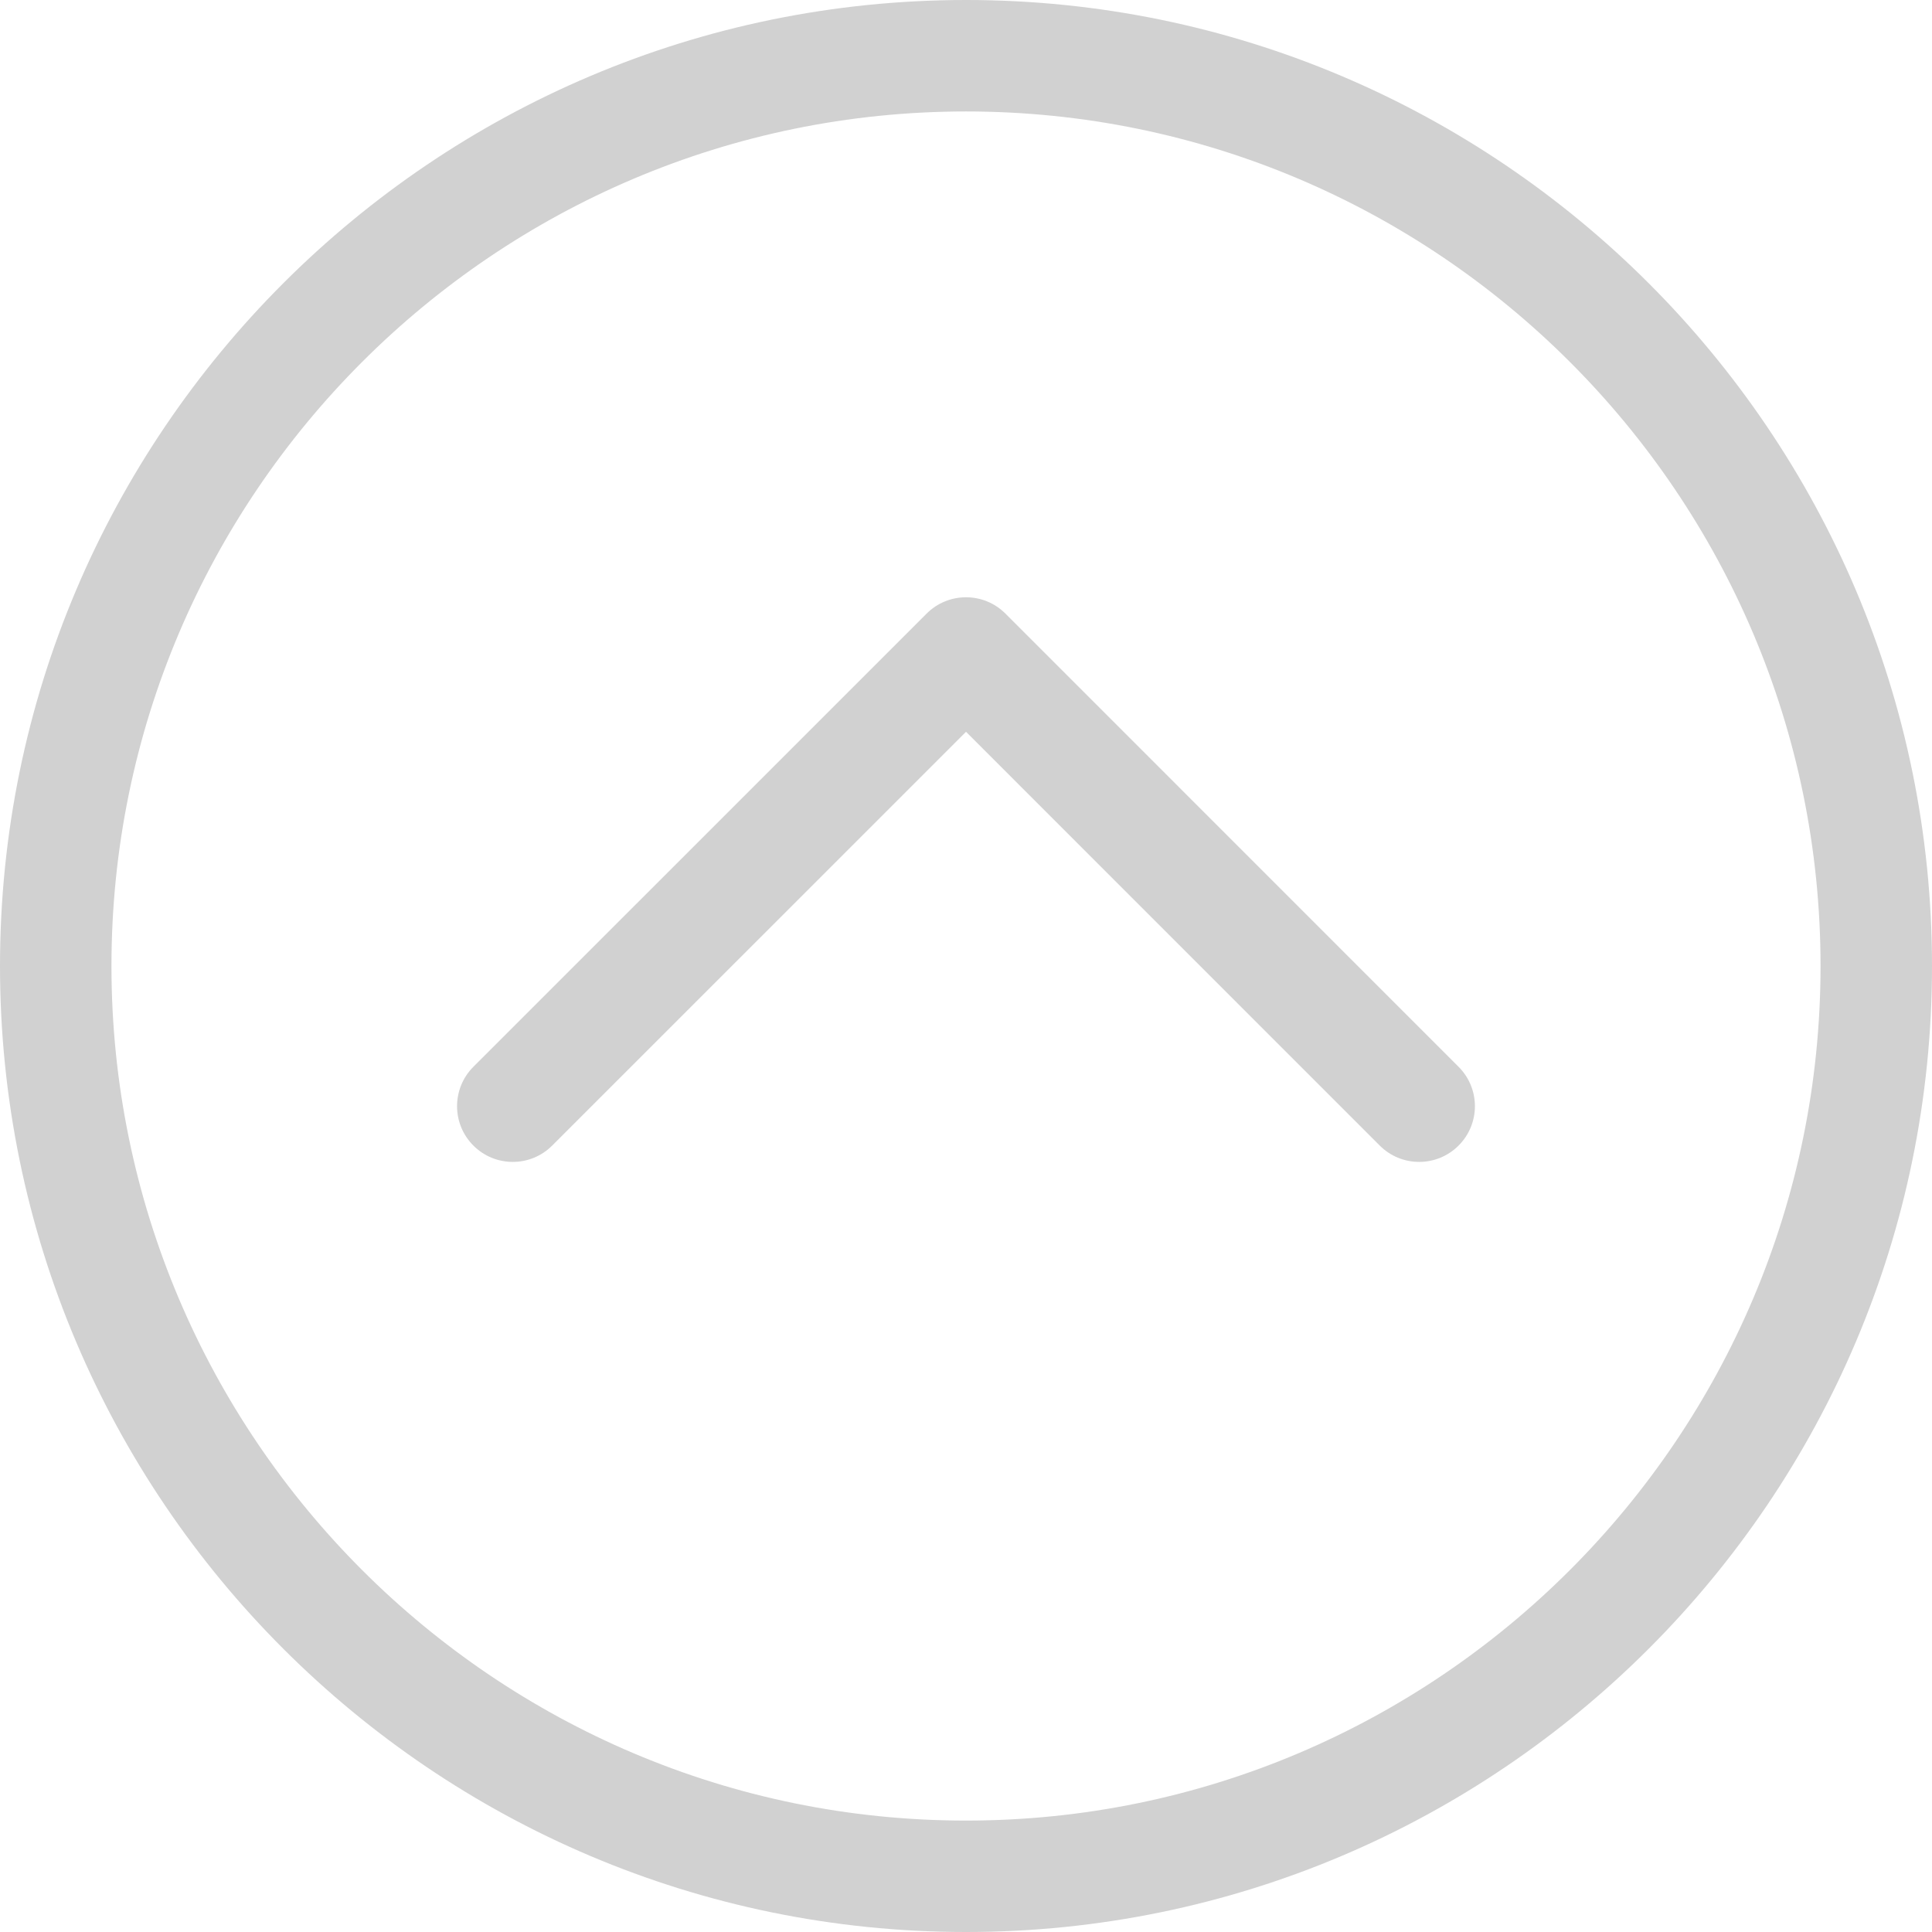
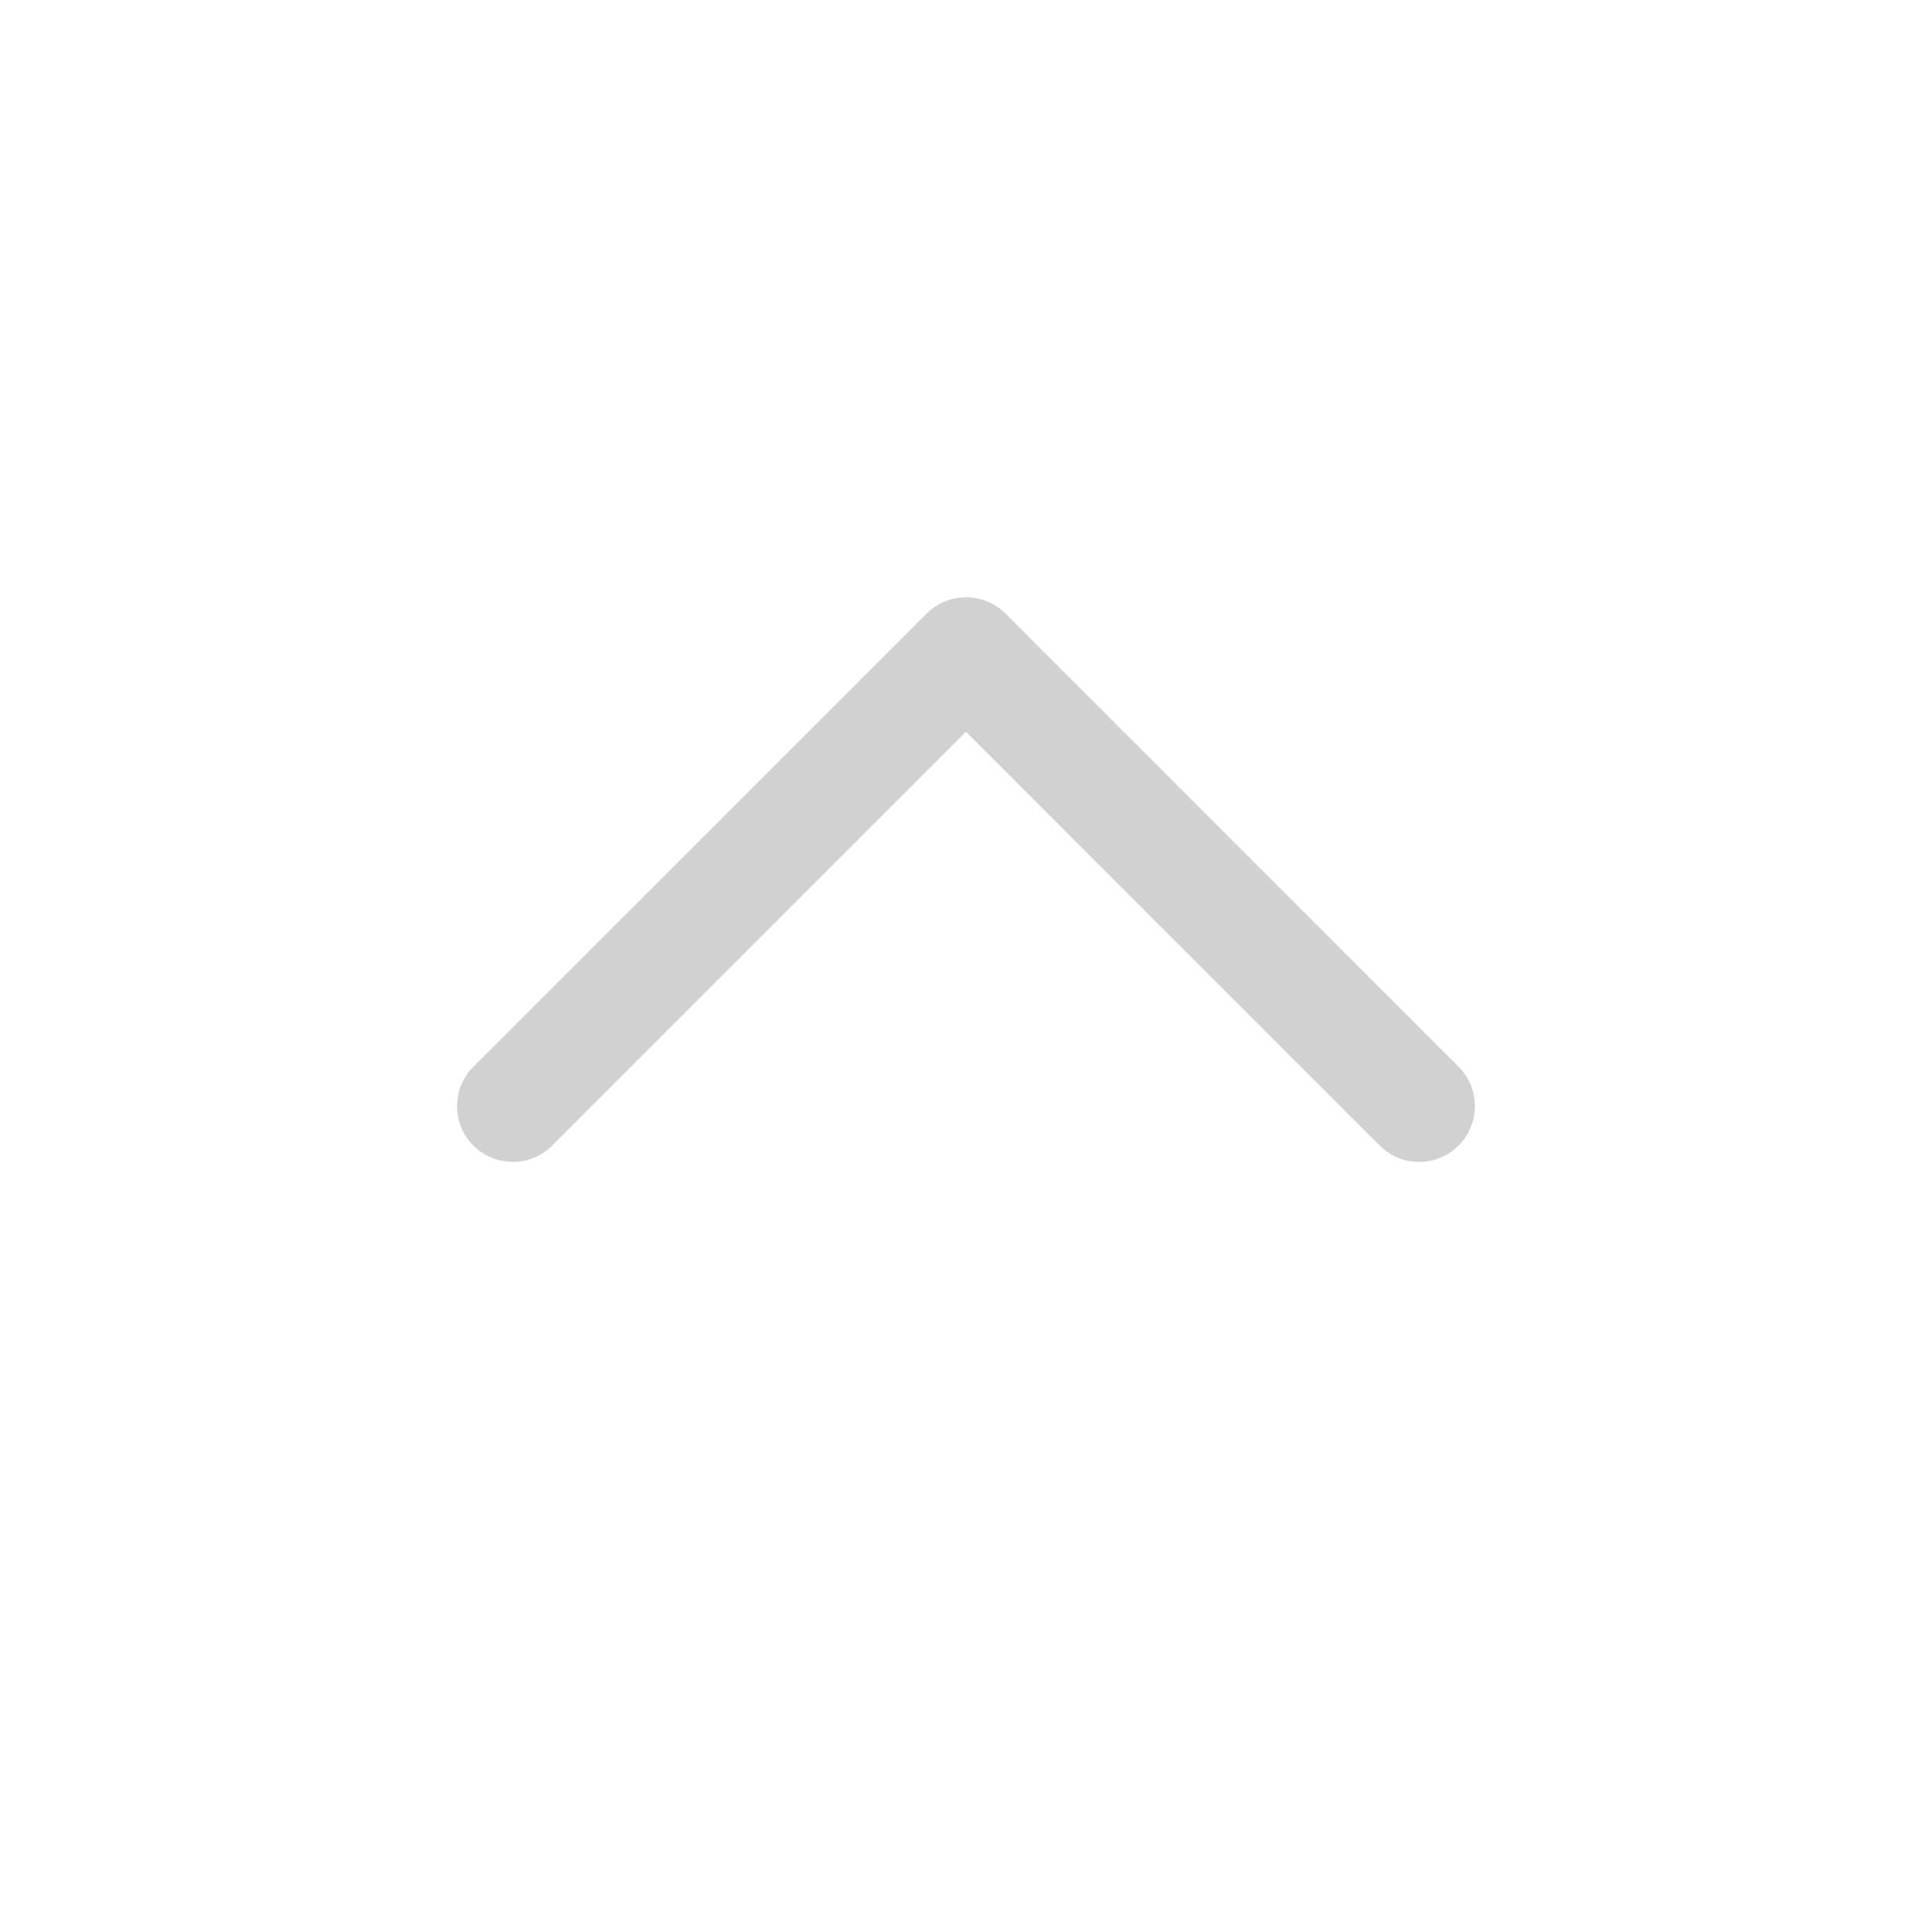
<svg xmlns="http://www.w3.org/2000/svg" version="1.1" x="0px" y="0px" viewBox="0 0 100 100" enable-background="new 0 0 100 100" xml:space="preserve" aria-hidden="true" width="100px" height="100px" style="fill:url(#CerosGradient_id0bf65b63c);">
  <defs>
    <linearGradient class="cerosgradient" data-cerosgradient="true" id="CerosGradient_id0bf65b63c" gradientUnits="userSpaceOnUse" x1="50%" y1="100%" x2="50%" y2="0%">
      <stop offset="0%" stop-color="#D1D1D1" />
      <stop offset="100%" stop-color="#D1D1D1" />
    </linearGradient>
    <linearGradient />
  </defs>
  <g>
    <g>
      <g>
-         <path fill="#000000" d="M0,50c0,27.569,22.429,50,50.001,50C77.568,100,100,77.568,100,50c0-27.57-22.432-50-49.999-50     C22.429,0,0,22.43,0,50z M94.231,50c0,24.389-19.841,44.233-44.23,44.233C25.612,94.232,5.769,74.389,5.769,50     S25.612,5.769,50.001,5.769C74.391,5.769,94.231,25.61,94.231,50z" style="fill:url(#CerosGradient_id0bf65b63c);" />
-       </g>
+         </g>
    </g>
    <g>
      <g>
        <path fill="#000000" d="M24.502,55.217c-1.126,1.127-1.126,2.951,0,4.078c1.127,1.127,2.952,1.127,4.079,0l21.42-21.417     l21.415,21.417c1.127,1.127,2.952,1.127,4.079,0c0.563-0.562,0.846-1.301,0.846-2.039s-0.282-1.477-0.846-2.039L52.041,31.76     c-1.127-1.127-2.952-1.127-4.079,0L24.502,55.217z" style="fill:url(#CerosGradient_id0bf65b63c);" />
      </g>
    </g>
  </g>
</svg>